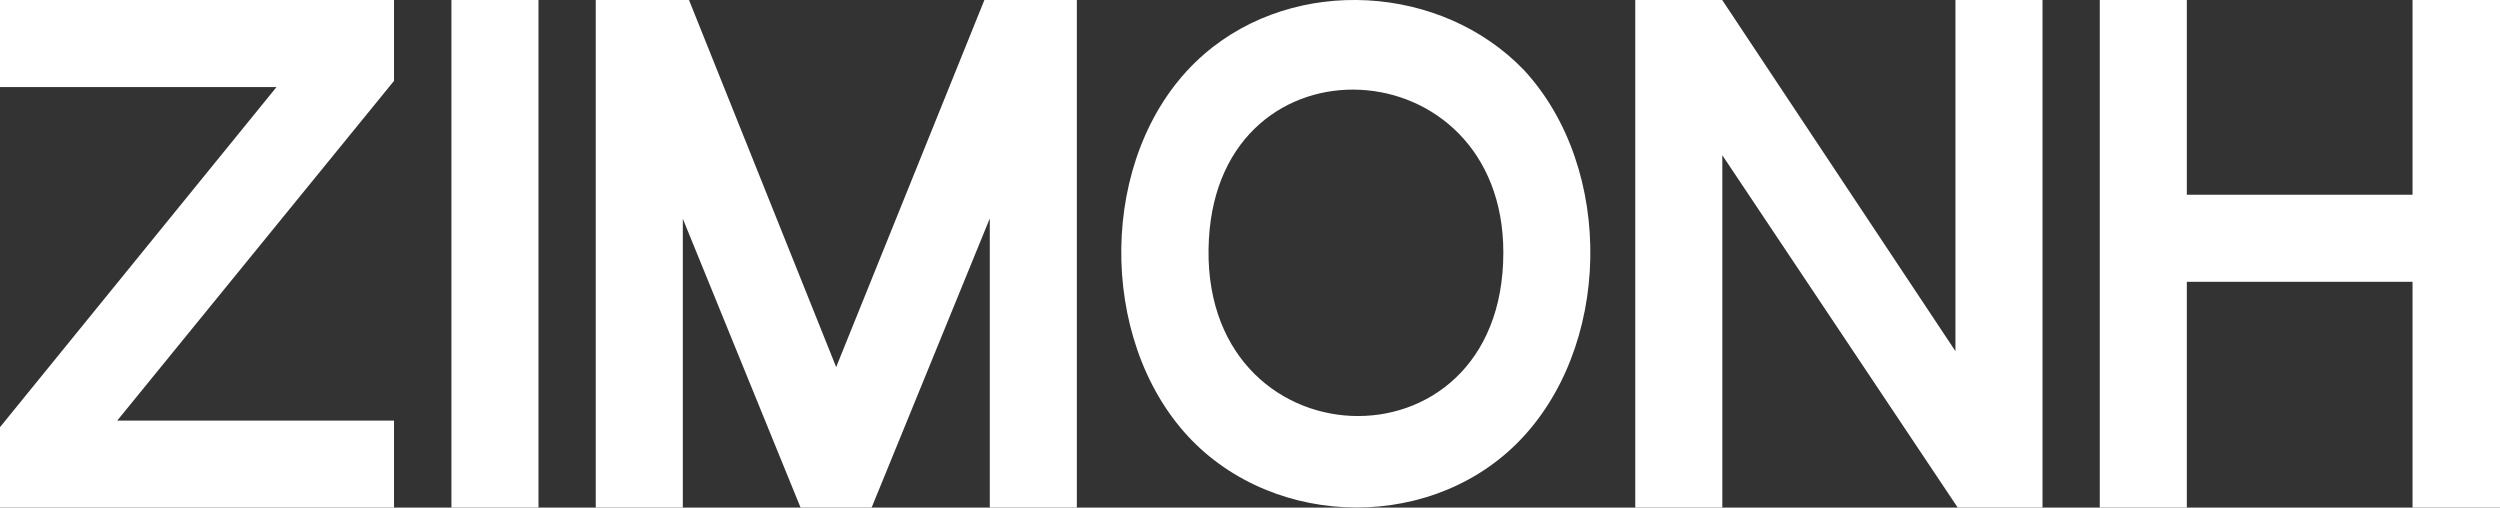
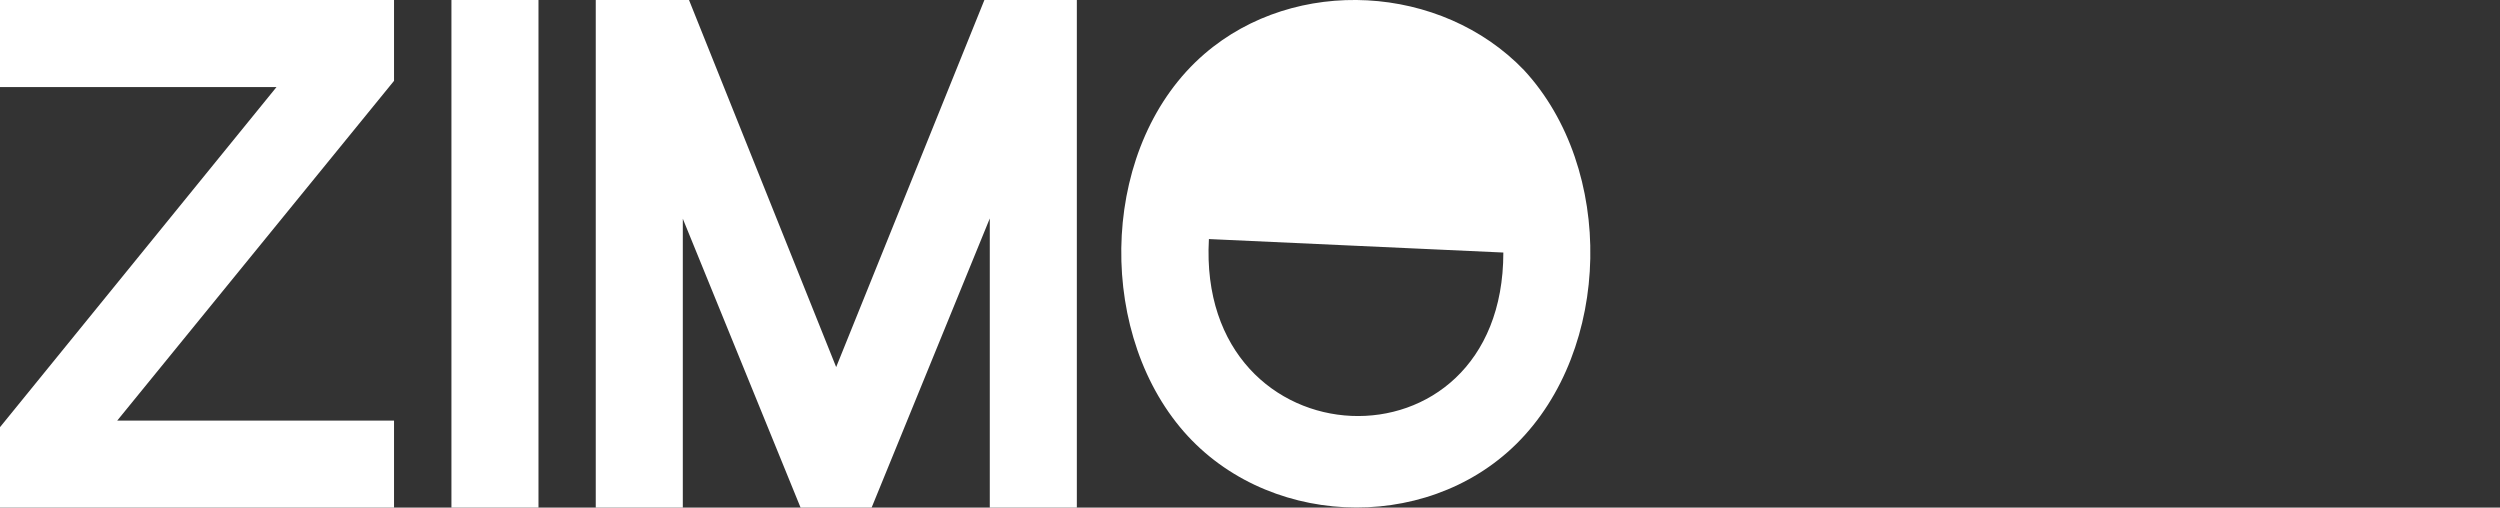
<svg xmlns="http://www.w3.org/2000/svg" x="0px" y="0px" viewBox="0 0 1855.2 376.7">
  <rect x="0" y="0" width="1855.2" height="376.7" fill="#333333" stroke="none" />
  <polygon fill="white" points="0,64.6 205.2,64.6 0,317 0,376.7 292.4,376.7 292.4,312.1 87,312.1 292.4,60   292.4,0 0,0 " />
  <rect x="335" fill="white" width="64.6" height="376.7" />
  <polygon fill="white" points="620.5,272.4 511.3,0 442.1,0 442.1,376.7 506.7,376.7 506.7,162.3 594.1,376.7  646.8,376.7 734.5,162.1 734.5,376.7 799.1,376.7 799.1,0 730.5,0 " />
-   <path fill="white" d="M1130.9,52c-61.3-63.8-169.6-70.2-237.1-12c-76.4,65.9-81.2,200.6-18.2,276.9    c61.3,74.3,181.3,80.2,249.8,12.4C1196.2,259.1,1198.7,125.3,1130.9,52z M1115.6,187.4c0,168.2-227.9,158.4-218.5-10    C905.7,22.2,1115.6,33.9,1115.6,187.4z" />
-   <polygon fill="white" points="1451.1,260.6 1279.2,1.8 1278,0 1213.5,0 1213.5,376.7 1278.1,376.7 1278.1,115.2   1451.6,374.9 1452.8,376.7 1515.7,376.7 1515.7,0 1451.1,0 " />
-   <polygon id="XMLID_70_" fill="white" points="1790.3,0 1790.3,144.5 1622.8,144.5 1622.8,0 1558.2,0 1558.2,376.7 1622.8,376.7   1622.8,209.1 1790.3,209.1 1790.3,376.7 1855.2,376.7 1855.2,0 " />
+   <path fill="white" d="M1130.9,52c-61.3-63.8-169.6-70.2-237.1-12c-76.4,65.9-81.2,200.6-18.2,276.9    c61.3,74.3,181.3,80.2,249.8,12.4C1196.2,259.1,1198.7,125.3,1130.9,52z M1115.6,187.4c0,168.2-227.9,158.4-218.5-10    z" />
</svg>